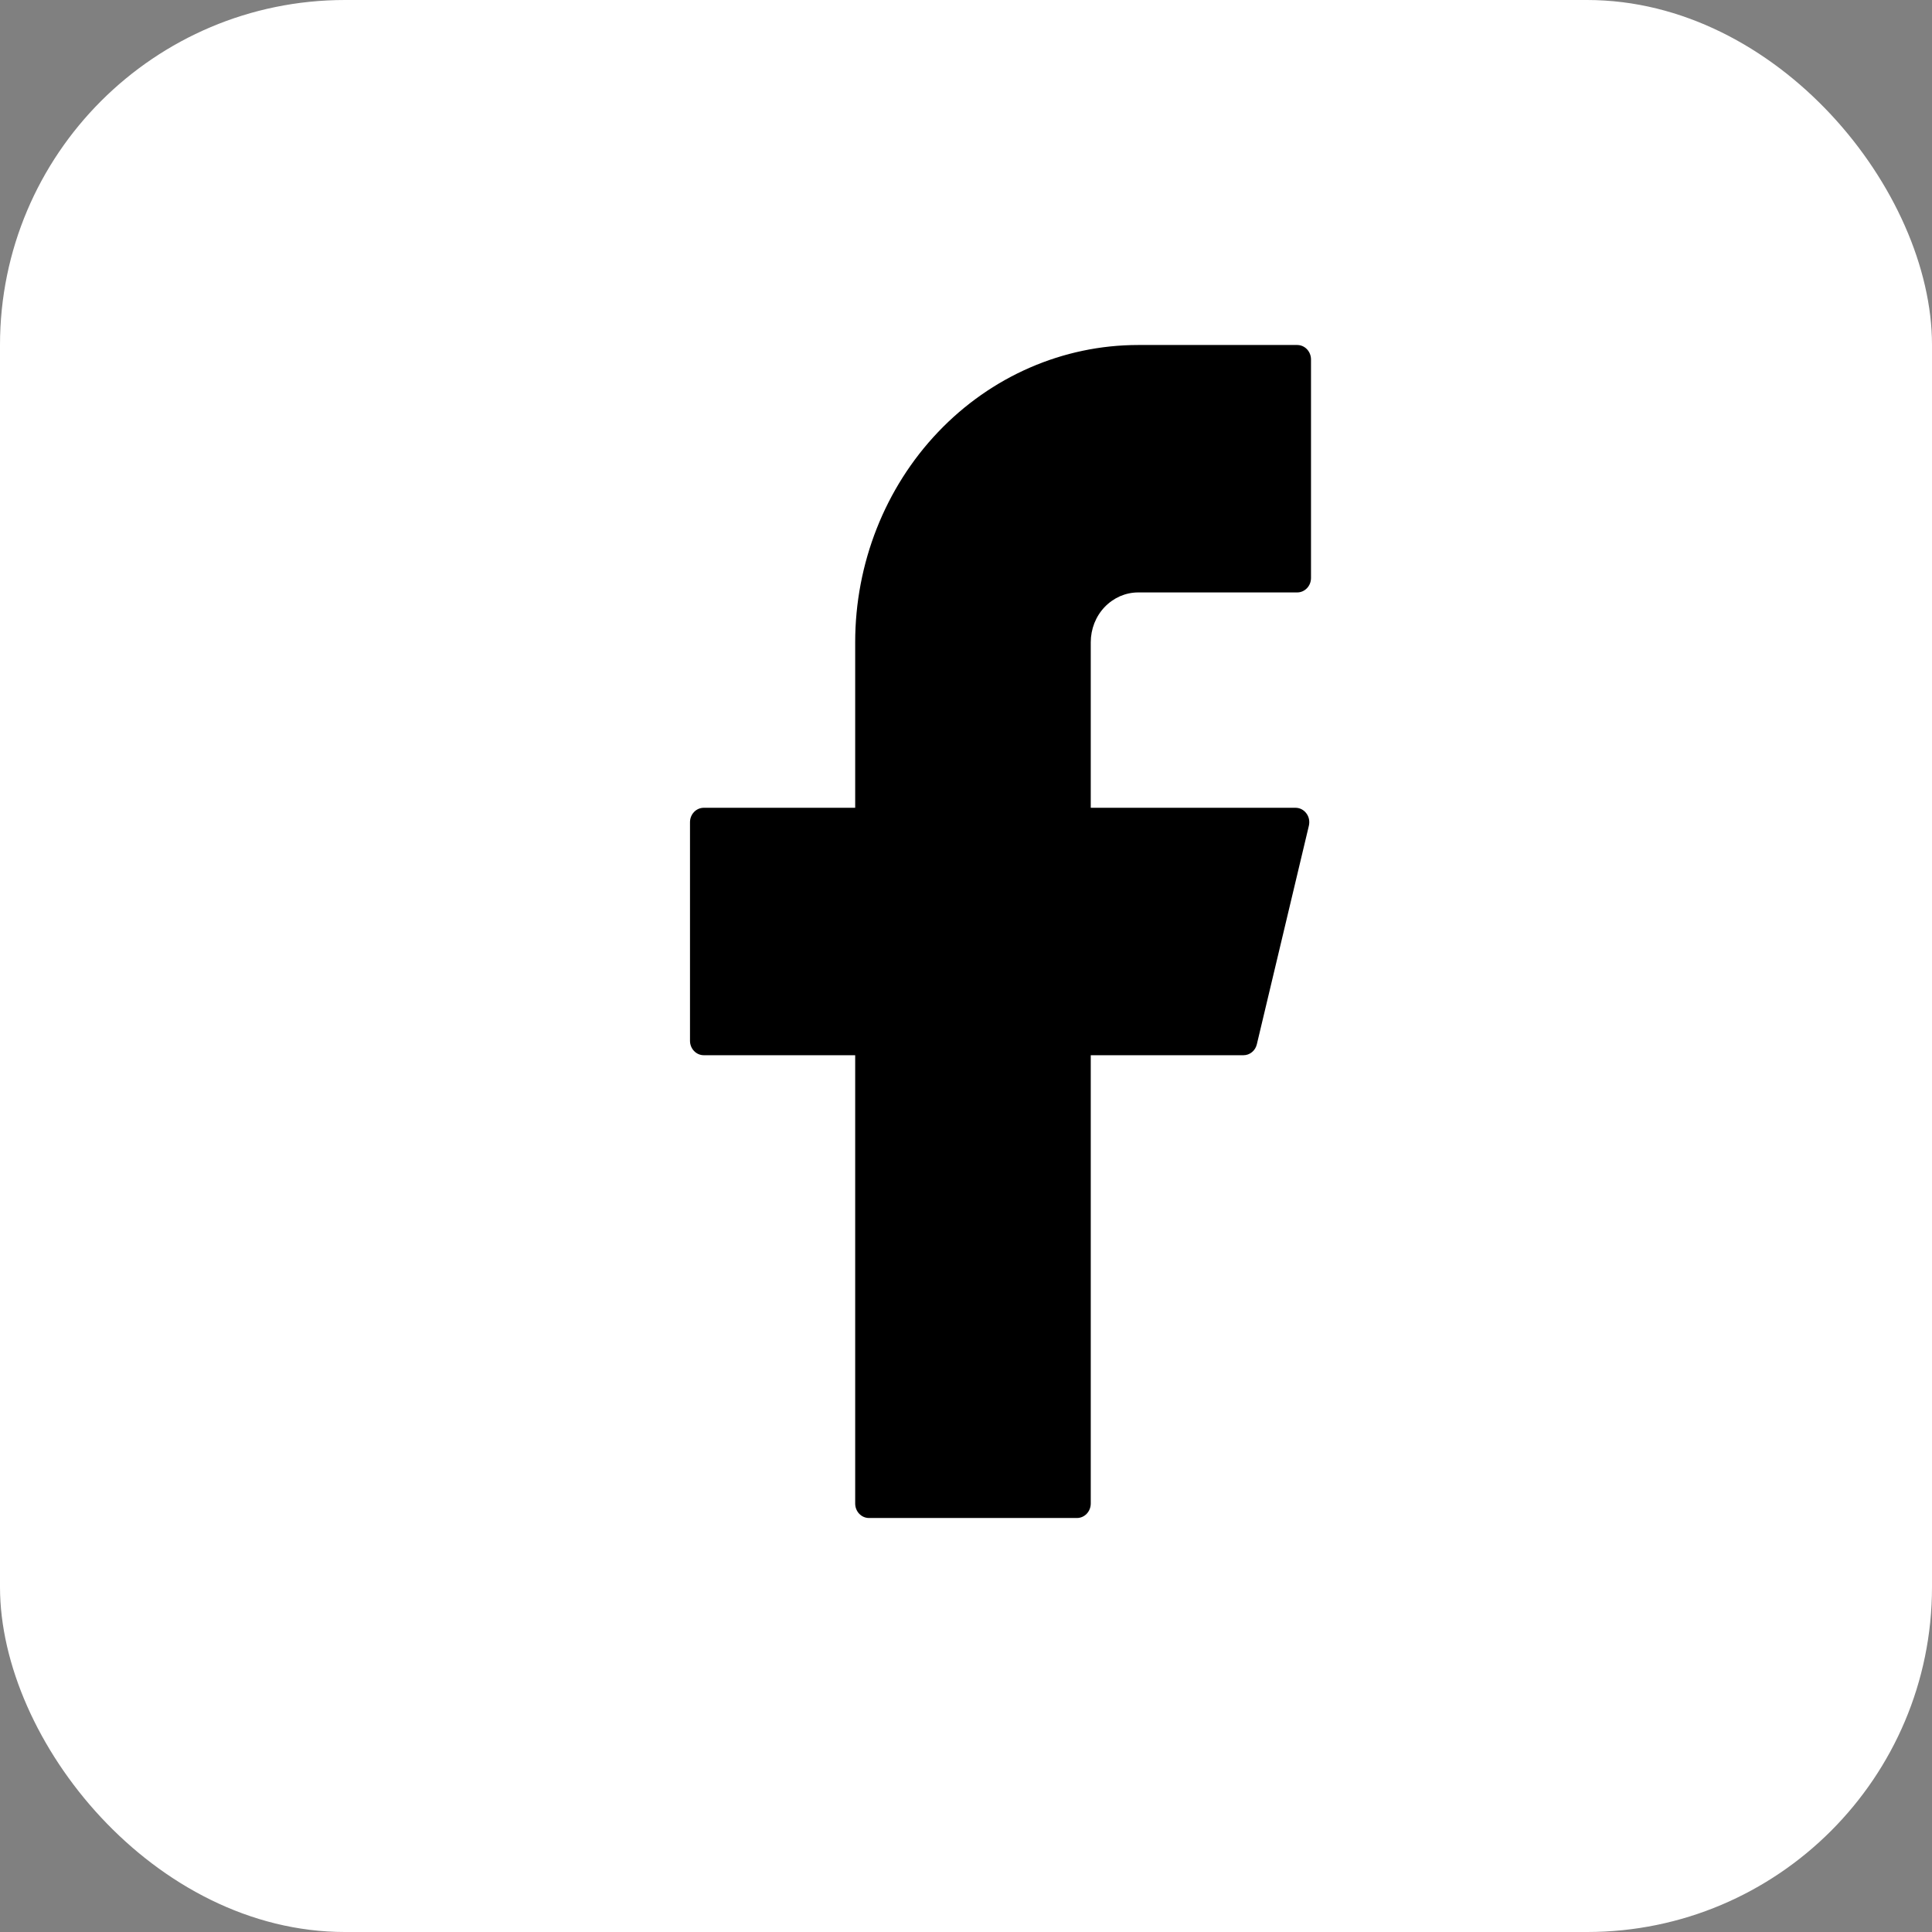
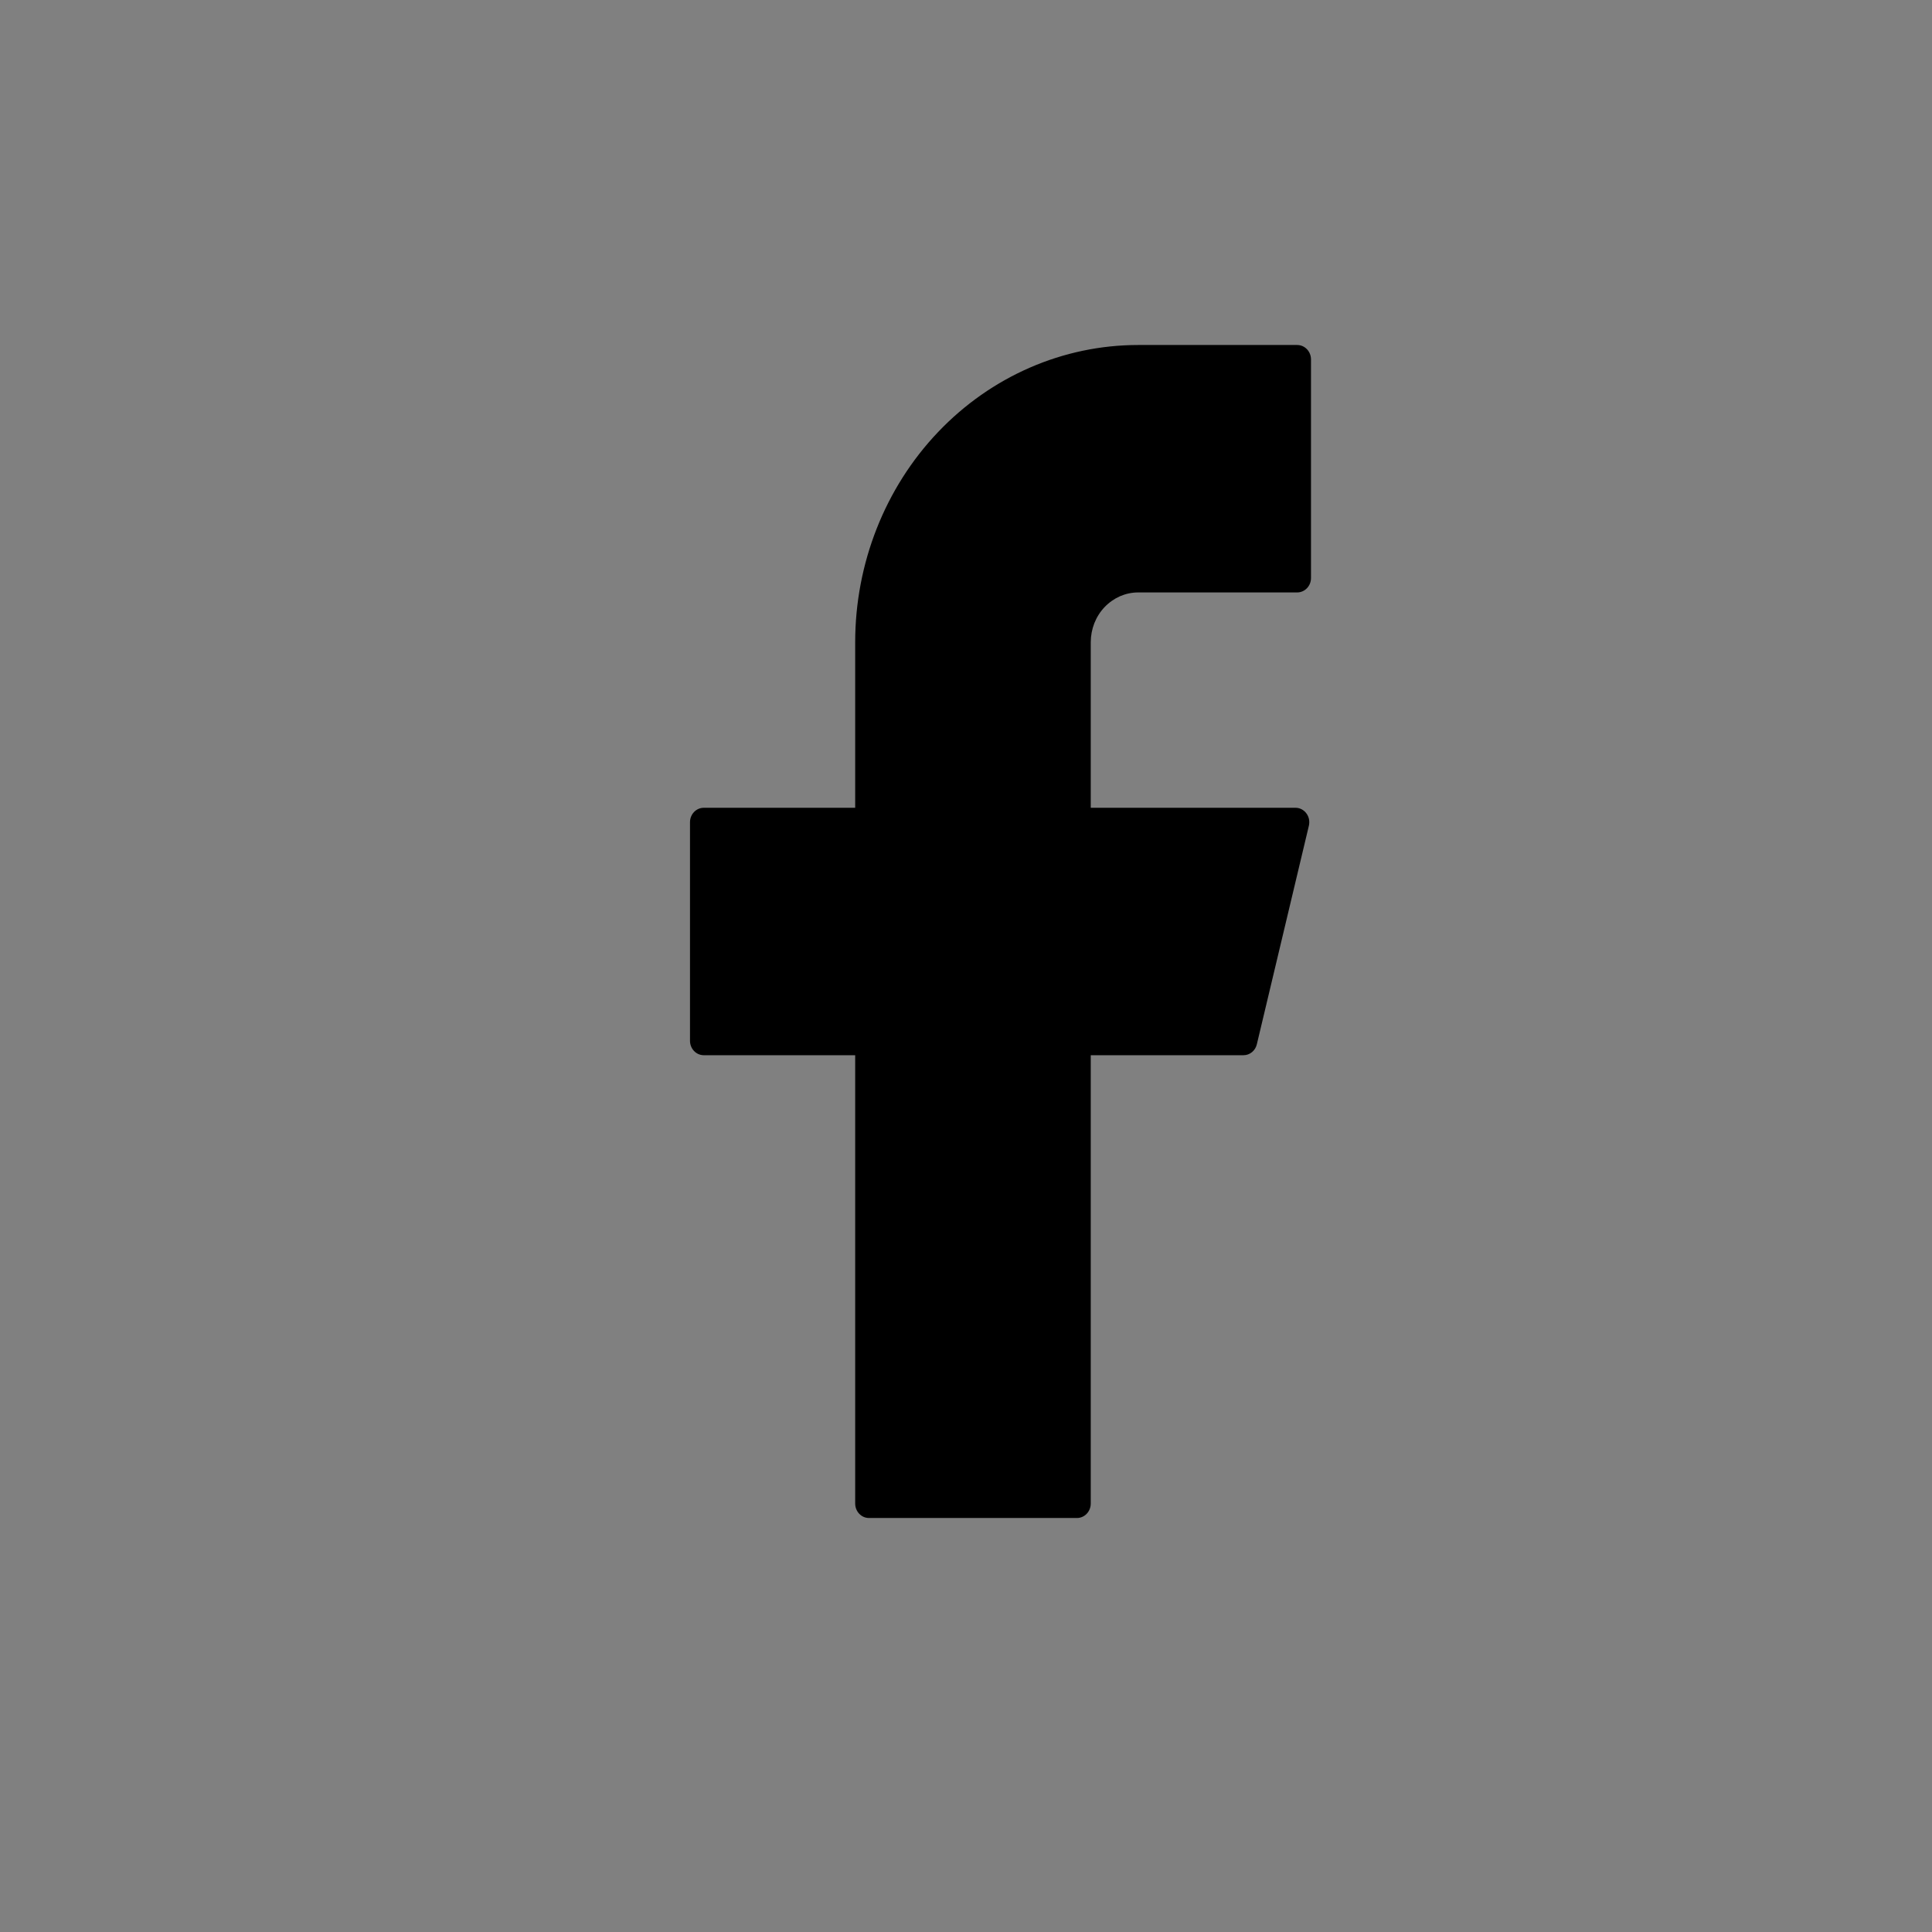
<svg xmlns="http://www.w3.org/2000/svg" width="28" height="28" viewBox="0 0 28 28" fill="none">
  <rect x="0" y="0" width="28" height="28" fill="#808080" stroke="none" />
-   <rect width="28" height="28" rx="5" fill="white" />
-   <path d="M16.495 5C15.407 5 14.364 5.454 13.595 6.262C12.826 7.07 12.394 8.166 12.394 9.308V11.707H10.2C10.09 11.707 10 11.8 10 11.916V15.084C10 15.199 10.089 15.293 10.2 15.293H12.394V21.79C12.394 21.906 12.483 22 12.594 22H15.608C15.718 22 15.808 21.907 15.808 21.79V15.293H18.022C18.113 15.293 18.193 15.228 18.215 15.135L18.969 11.968C18.976 11.937 18.977 11.905 18.971 11.873C18.965 11.842 18.952 11.813 18.933 11.788C18.914 11.762 18.89 11.742 18.863 11.728C18.836 11.714 18.806 11.707 18.776 11.707H15.808V9.308C15.808 9.213 15.826 9.12 15.86 9.032C15.895 8.944 15.945 8.865 16.009 8.798C16.073 8.731 16.149 8.678 16.232 8.641C16.316 8.605 16.405 8.586 16.495 8.586H18.8C18.91 8.586 19 8.493 19 8.377V5.21C19 5.094 18.911 5 18.8 5H16.495Z" fill="black" />
+   <path d="M16.495 5C15.407 5 14.364 5.454 13.595 6.262C12.826 7.07 12.394 8.166 12.394 9.308V11.707H10.2C10.09 11.707 10 11.8 10 11.916V15.084C10 15.199 10.089 15.293 10.2 15.293H12.394V21.79C12.394 21.906 12.483 22 12.594 22H15.608C15.718 22 15.808 21.907 15.808 21.79V15.293H18.022C18.113 15.293 18.193 15.228 18.215 15.135L18.969 11.968C18.976 11.937 18.977 11.905 18.971 11.873C18.965 11.842 18.952 11.813 18.933 11.788C18.914 11.762 18.89 11.742 18.863 11.728C18.836 11.714 18.806 11.707 18.776 11.707H15.808V9.308C15.808 9.213 15.826 9.12 15.86 9.032C15.895 8.944 15.945 8.865 16.009 8.798C16.073 8.731 16.149 8.678 16.232 8.641C16.316 8.605 16.405 8.586 16.495 8.586H18.8C18.91 8.586 19 8.493 19 8.377V5.21C19 5.094 18.911 5 18.8 5H16.495" fill="black" />
</svg>